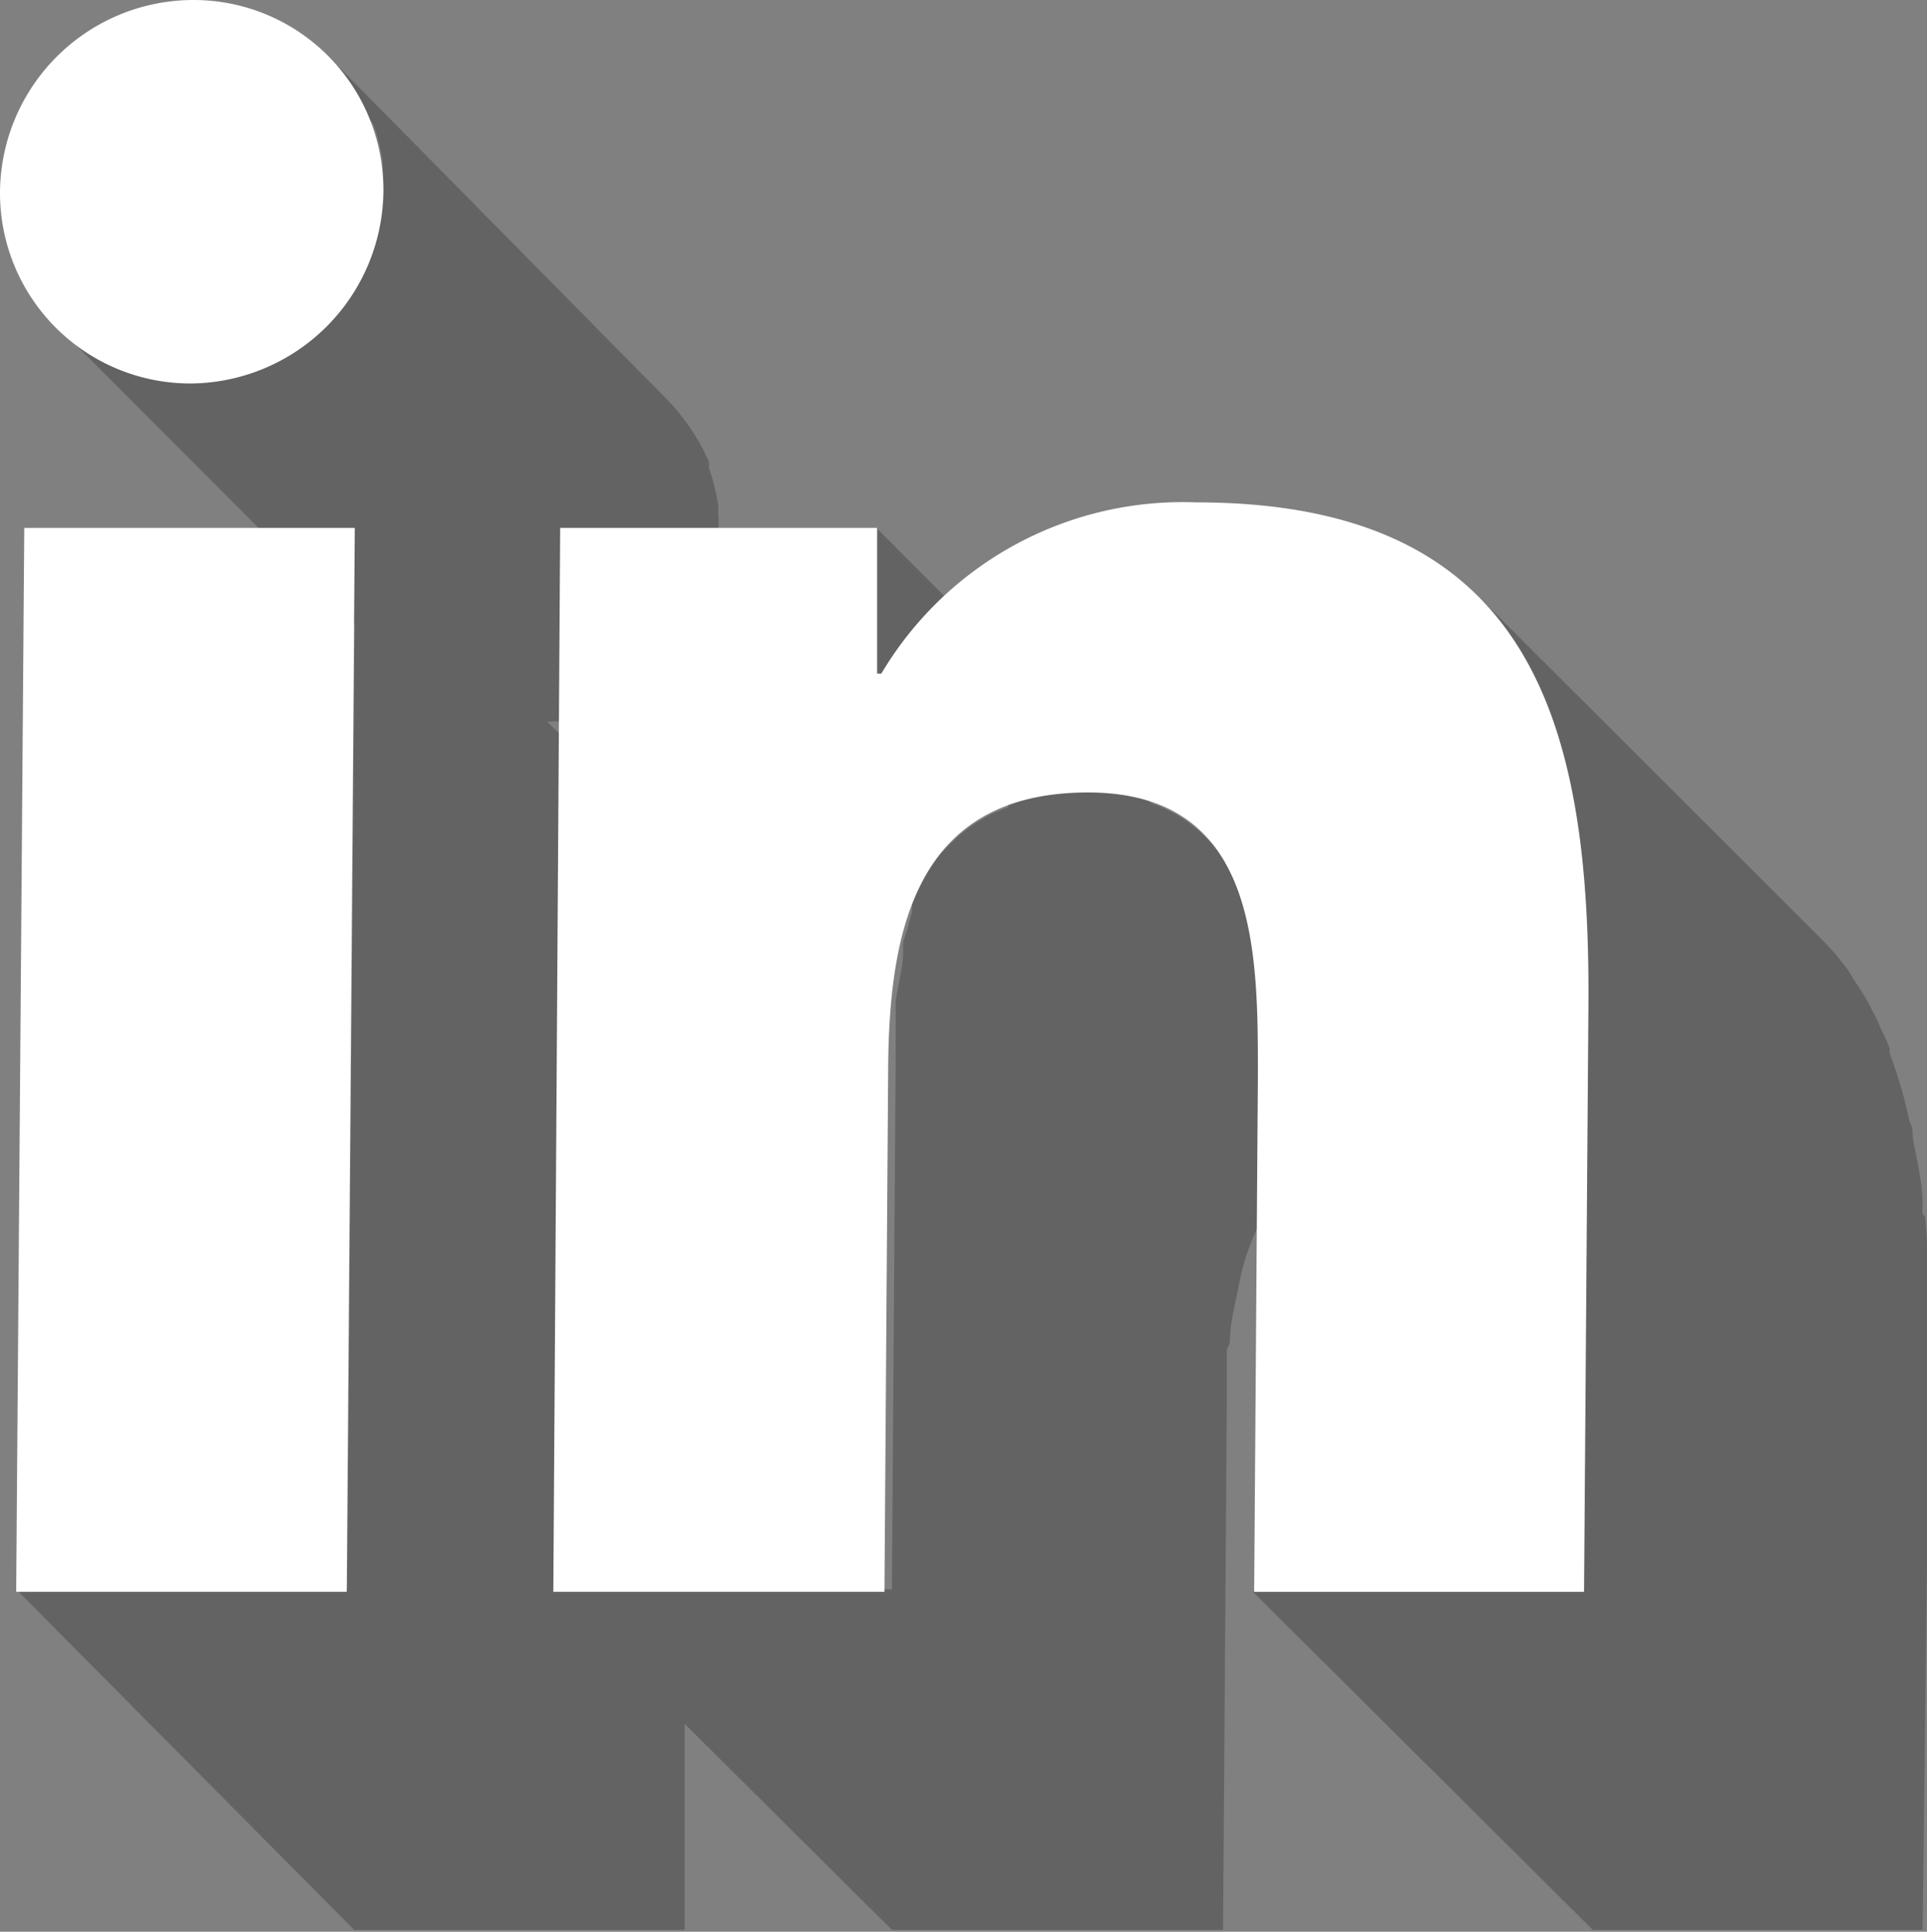
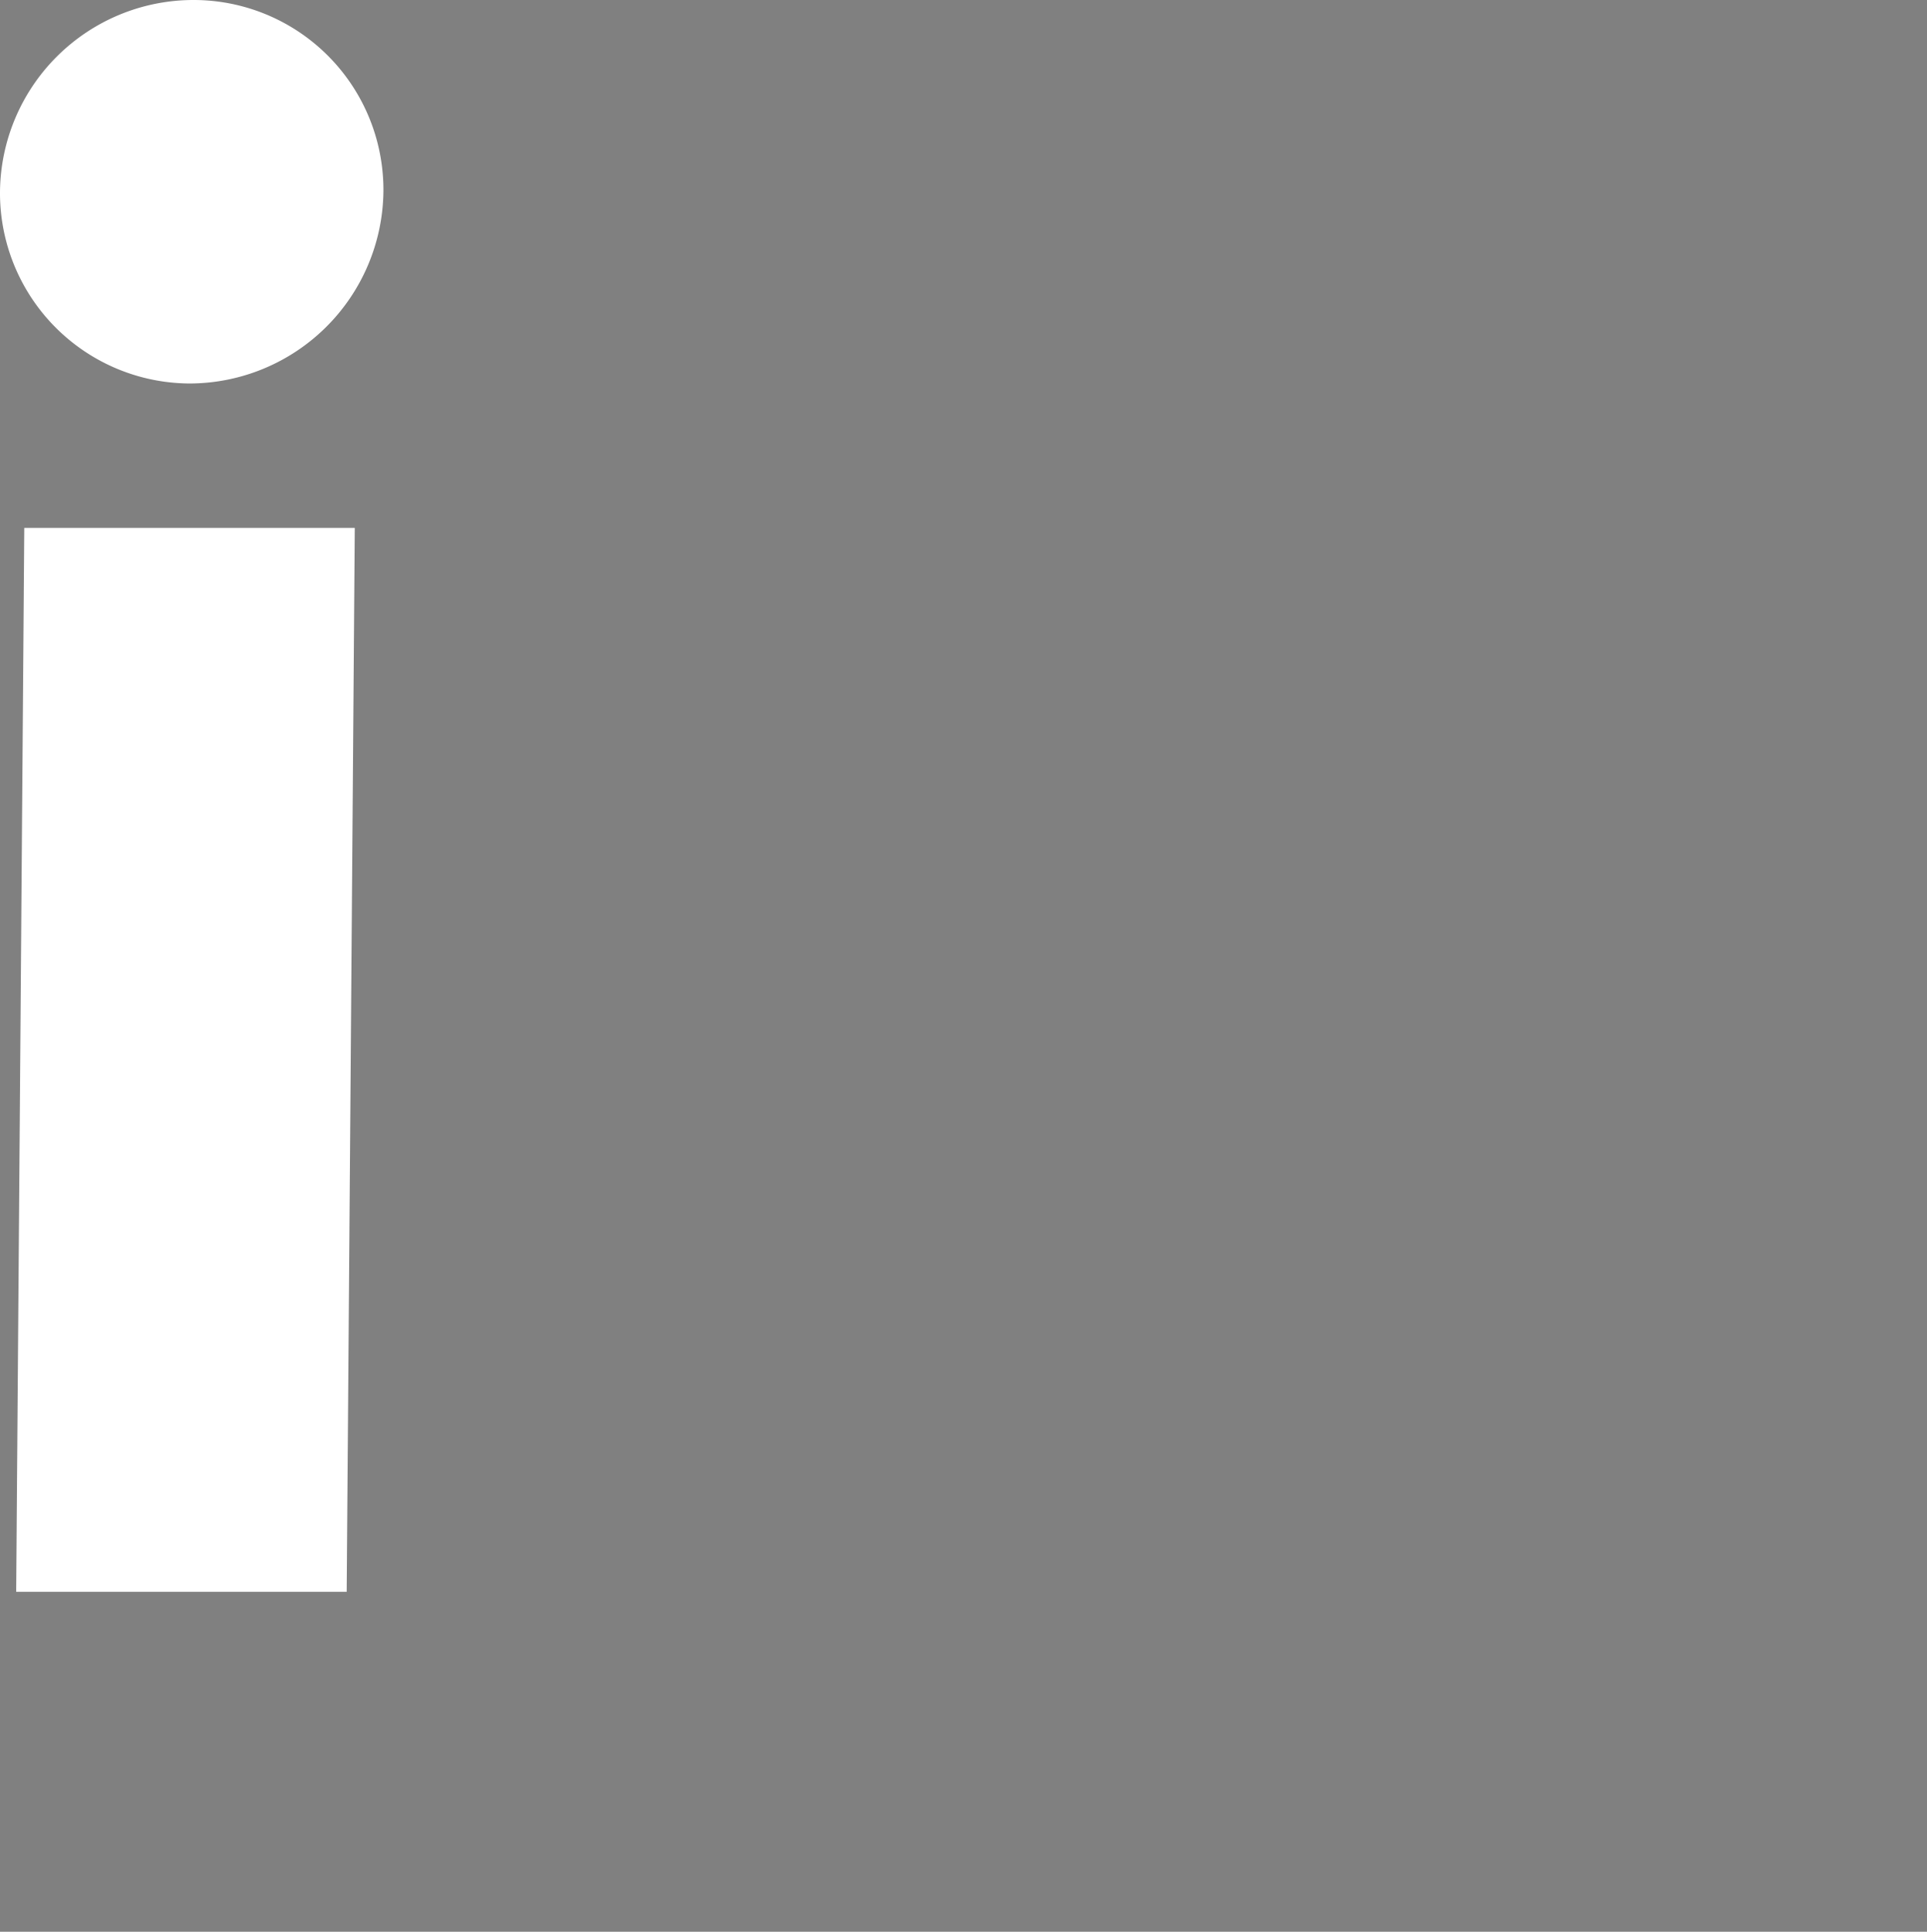
<svg xmlns="http://www.w3.org/2000/svg" viewBox="0 0 30.96 31.03">
  <rect x="0" y="0" width="30.96" height="31.03" fill="#808080" stroke="none" />
  <defs>
    <style>.cls-1{opacity:0.23;}.cls-2{fill:#fff;}</style>
  </defs>
  <title>LINKEDIN</title>
  <g id="Camada_2" data-name="Camada 2">
    <g id="Camada_1-2" data-name="Camada 1">
-       <path class="cls-1" d="M19.76,21.56c0-.28.07-.55.12-.8s.05-.25.08-.37.05-.18.08-.27a4.72,4.72,0,0,1,.24-.56v0a3.27,3.27,0,0,1,.35-.48l.17-.16a2.34,2.34,0,0,1,.34-.26l.21-.12a2.87,2.87,0,0,1,.47-.17l.23-.07a3.79,3.79,0,0,1,.86-.09,3.16,3.16,0,0,1,1.09.17,2,2,0,0,1,.76.49h0l-5.44-5.47a2.27,2.27,0,0,0-.83-.5l-4.39-4.4v2.34l2.11,2.12-.29.12-.21.12a2.34,2.34,0,0,0-.34.26l-.17.16a.6.6,0,0,1-.08.08,3.51,3.51,0,0,0-.27.4h0v0c-.07.14-.14.28-.2.43a.65.65,0,0,1,0,.13,2.68,2.68,0,0,0-.07.27,1.42,1.42,0,0,0-.07.22s0,.1,0,.15c0,.26-.09.52-.12.8,0,0,0,.07,0,.11v0c0,.29,0,.58,0,.87l-.06,8.45H11.05l.09-11.63L8.79,11.59c.13,0,.25,0,.37-.05l.21-.06c.14-.05.28-.09.41-.15l.21-.12a2.39,2.39,0,0,0,.34-.21l.2-.16.27-.27.1-.1a1.25,1.25,0,0,0,.08-.12c0-.06.09-.13.14-.2s.06-.08.08-.12.06-.14.09-.2a1,1,0,0,0,.07-.15l0-.07a2.8,2.8,0,0,0,.13-.41v0s0-.06,0-.09,0-.22.05-.34a1.48,1.48,0,0,1,0-.21,3,3,0,0,0,0-.31s0-.08,0-.12a3.2,3.2,0,0,0-.15-.61s0-.07,0-.1l0,0A3.16,3.16,0,0,0,11,6.75l0,0a3.24,3.24,0,0,0-.29-.34L5.27.9a3,3,0,0,1,.32.39,2.72,2.72,0,0,1,.34.63A.56.56,0,0,1,6,2a3.2,3.2,0,0,1,.15.61c0,.14,0,.28,0,.43a4.87,4.87,0,0,1-.06.55s0,.06,0,.08a2.16,2.16,0,0,1-.16.51l-.06.15-.18.32c0,.07-.09.14-.14.2l-.18.22-.27.27-.2.16a3,3,0,0,1-.33.21l-.22.12c-.13.06-.27.1-.41.15l-.21.06a2.93,2.93,0,0,1-.67.08,3.06,3.06,0,0,1-2.16-.9l4.8,4.81-.12,15.5H.26L5.69,31H11l0-3.31L14.33,31h5.32l.06-8.45q0-.43,0-.87A.77.77,0,0,0,19.76,21.56Z" />
-       <path class="cls-1" d="M30.89,19.5a.68.68,0,0,1,0-.14c0-.38-.1-.74-.16-1.09,0-.08,0-.17-.05-.25a7.4,7.4,0,0,0-.32-1.1s0-.05,0-.08a2.92,2.92,0,0,0-.14-.31,2.39,2.39,0,0,0-.13-.28,3.7,3.7,0,0,0-.25-.43,2.39,2.39,0,0,1-.13-.21l0,0a4.36,4.36,0,0,0-.45-.53L23.75,9.58a5.17,5.17,0,0,1,.48.57,2.39,2.39,0,0,0,.13.21,3.7,3.7,0,0,1,.25.43,2.39,2.39,0,0,1,.13.28l.17.39a8.83,8.83,0,0,1,.31,1.1c0,.08,0,.17.05.25.07.35.12.71.16,1.09a1.11,1.11,0,0,0,0,.19,20.56,20.56,0,0,1,.07,2.11l-.07,9.37h-5.3L25.59,31h5.3L31,21.66a20.56,20.56,0,0,0-.07-2.11Z" />
      <path class="cls-2" d="M3.1,0A3.05,3.05,0,0,1,6.16,3.08,3.12,3.12,0,0,1,3.05,6.16,3.06,3.06,0,0,1,0,3.08,3.11,3.11,0,0,1,3.1,0Z" />
      <polygon class="cls-2" points="5.7 8.48 5.57 25.57 0.26 25.57 0.39 8.48 5.7 8.48" />
-       <path class="cls-2" d="M19.22,8.07c5.38,0,6.34,3.52,6.3,8.13l-.07,9.37h-5.3l.06-8.3c0-2,0-4.54-2.73-4.54s-3.19,2.15-3.21,4.39l-.06,8.45H8.89L9,8.48h5.09v2.34h.07A5.63,5.63,0,0,1,19.22,8.07Z" />
    </g>
  </g>
</svg>